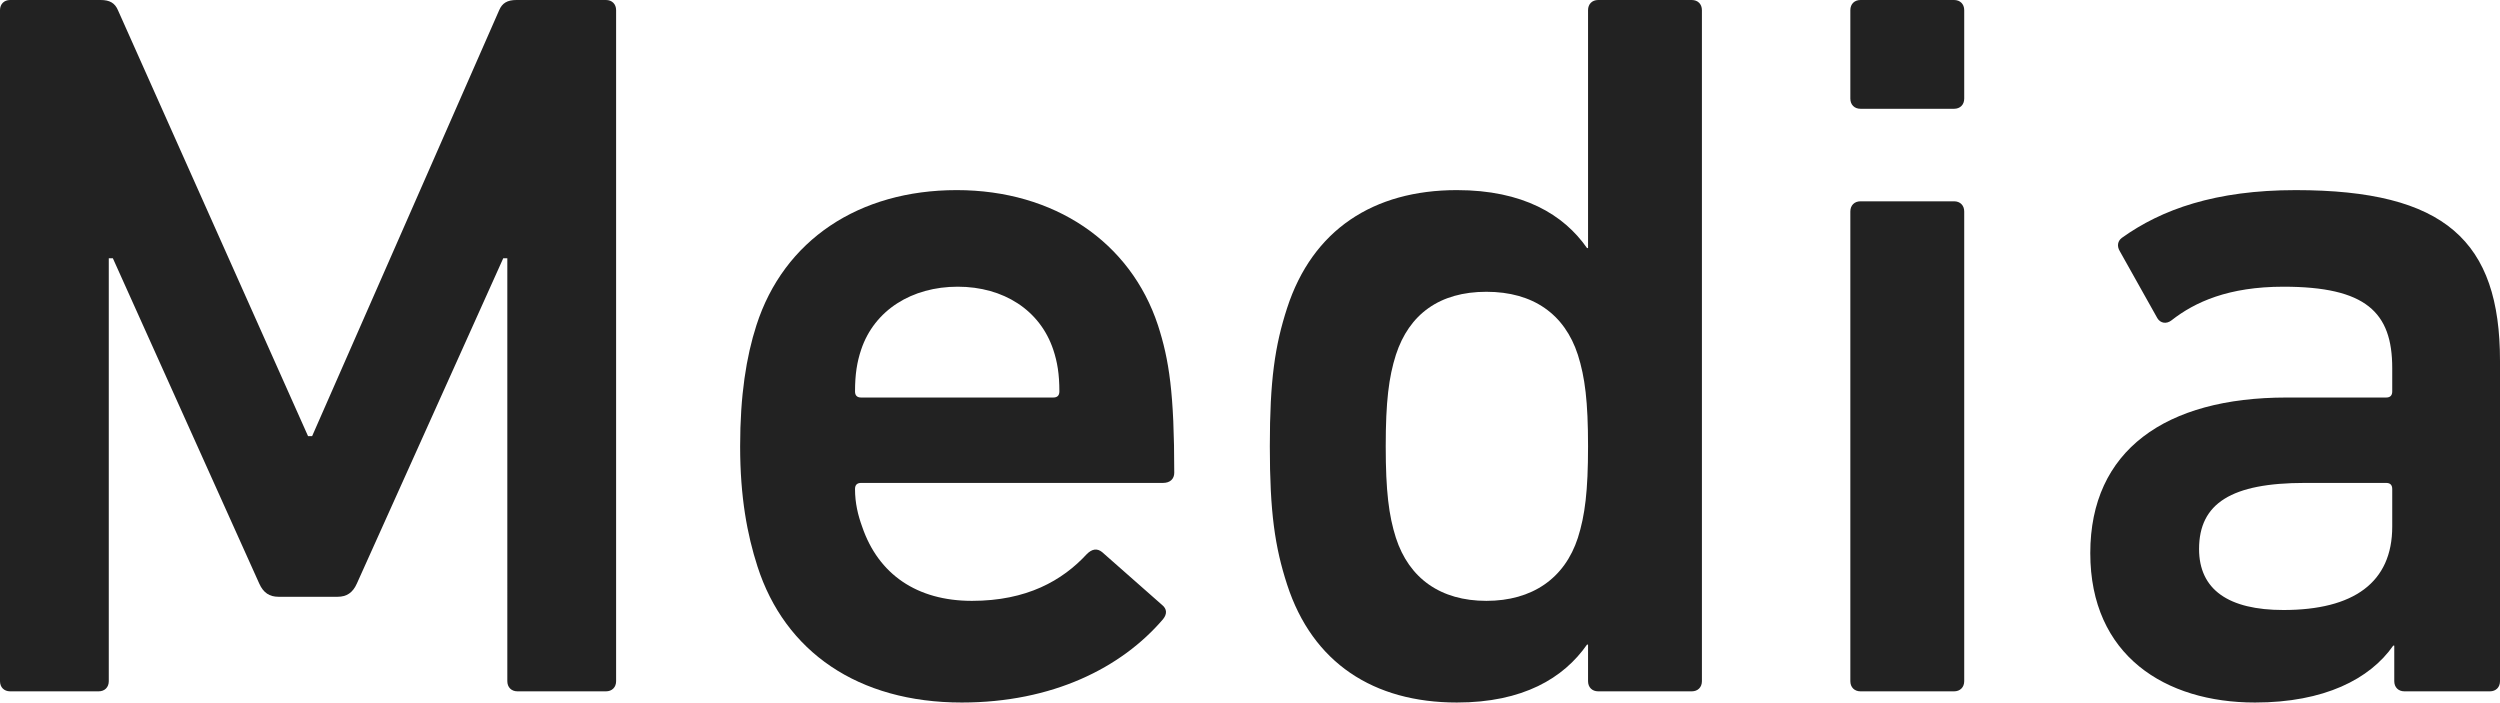
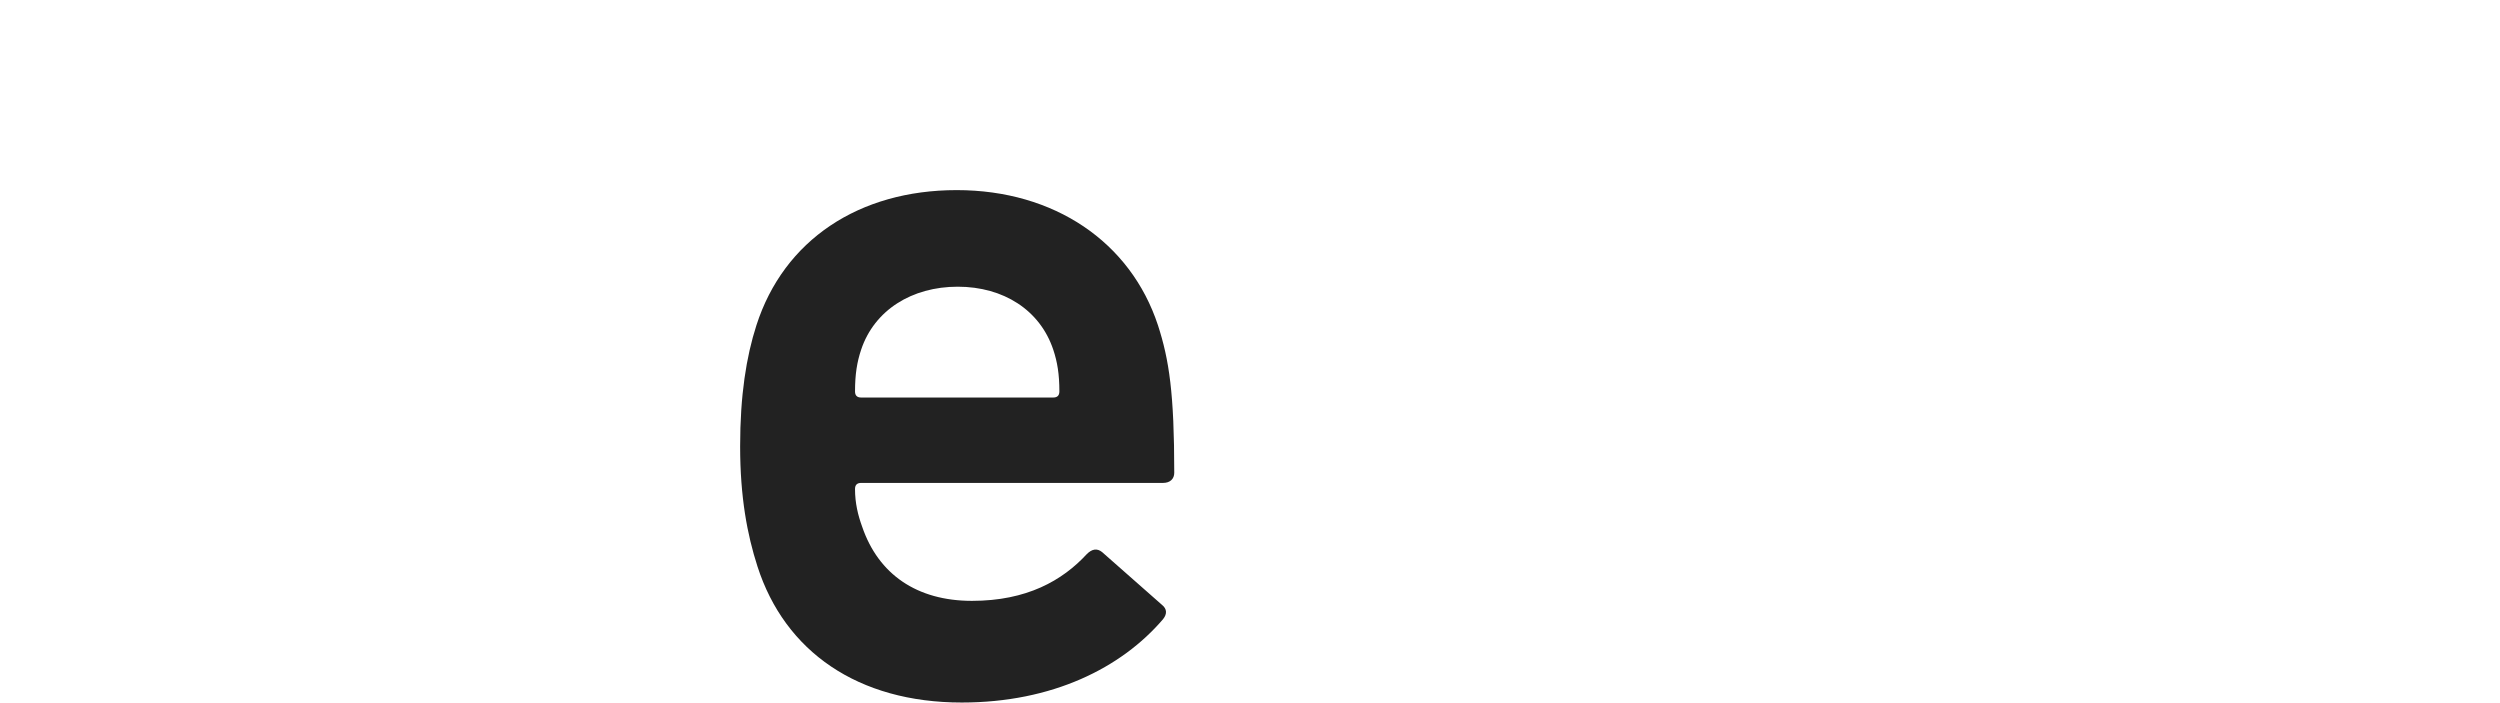
<svg xmlns="http://www.w3.org/2000/svg" id="_レイヤー_2" viewBox="0 0 49.18 13.82">
  <defs>
    <style>.cls-1{fill:#222;stroke-width:0px;}</style>
  </defs>
  <g id="image">
-     <path class="cls-1" d="m0,.2c0-.12.08-.2.2-.2h1.78c.18,0,.28.06.34.2l3.74,8.38h.08L9.82.2c.06-.14.16-.2.34-.2h1.76c.12,0,.2.08.2.2v13.2c0,.12-.08.2-.2.2h-1.74c-.12,0-.2-.08-.2-.2V5.08h-.08l-2.88,6.4c-.08.18-.2.26-.38.26h-1.16c-.18,0-.3-.08-.38-.26l-2.88-6.4h-.08v8.32c0,.12-.08.2-.2.2H.2c-.12,0-.2-.08-.2-.2V.2Z" />
    <path class="cls-1" d="m14.9,11.14c-.2-.62-.34-1.36-.34-2.36s.12-1.76.32-2.38c.54-1.68,2.02-2.66,3.94-2.66s3.42,1.02,3.96,2.66c.22.68.32,1.34.32,2.9,0,.12-.08.2-.22.2h-5.94c-.08,0-.12.04-.12.12,0,.28.06.52.14.74.32.94,1.08,1.46,2.16,1.46s1.78-.4,2.26-.92c.1-.1.2-.12.3-.04l1.18,1.04c.1.08.1.18.02.28-.82.96-2.18,1.64-3.96,1.64-2.04,0-3.48-1-4.02-2.68Zm5.82-4.26c-.26-.78-.98-1.24-1.88-1.24s-1.64.46-1.9,1.24c-.08.24-.12.48-.12.82,0,.08.04.12.12.12h3.78c.08,0,.12-.04.12-.12,0-.34-.04-.58-.12-.82Z" />
-     <path class="cls-1" d="m31.44,13.6c-.12,0-.2-.08-.2-.2v-.72h-.02c-.46.66-1.26,1.14-2.56,1.14-1.64,0-2.84-.78-3.34-2.32-.24-.74-.34-1.42-.34-2.72s.1-1.98.34-2.72c.5-1.54,1.7-2.32,3.34-2.32,1.3,0,2.1.48,2.56,1.14h.02V.2c0-.12.08-.2.2-.2h1.84c.12,0,.2.08.2.2v13.2c0,.12-.08.2-.2.2h-1.84Zm-.4-3.02c.14-.44.2-.92.2-1.8s-.06-1.36-.2-1.8c-.26-.8-.88-1.24-1.8-1.24s-1.52.44-1.78,1.24c-.14.44-.2.92-.2,1.8s.06,1.36.2,1.8c.26.8.88,1.24,1.78,1.24s1.54-.44,1.8-1.24Z" />
-     <path class="cls-1" d="m36.6,2.14c-.12,0-.2-.08-.2-.2V.2c0-.12.08-.2.2-.2h1.84c.12,0,.2.08.2.2v1.74c0,.12-.08.2-.2.2h-1.84Zm0,11.46c-.12,0-.2-.08-.2-.2V4.16c0-.12.08-.2.2-.2h1.84c.12,0,.2.08.2.2v9.24c0,.12-.08.2-.2.2h-1.84Z" />
-     <path class="cls-1" d="m47.3,13.6c-.12,0-.2-.08-.2-.2v-.7h-.02c-.46.66-1.36,1.12-2.72,1.12-1.76,0-3.24-.92-3.24-2.94s1.48-3.06,3.86-3.06h1.96c.08,0,.12-.04.12-.12v-.46c0-1.1-.52-1.6-2.14-1.6-1.08,0-1.74.3-2.2.66-.1.08-.22.06-.28-.04l-.74-1.32c-.06-.1-.04-.2.04-.26.78-.56,1.84-.94,3.42-.94,2.94,0,4.02,1,4.02,3.36v6.3c0,.12-.08.2-.2.2h-1.68Zm-.24-3.24v-.74c0-.08-.04-.12-.12-.12h-1.6c-1.44,0-2.08.4-2.08,1.3,0,.8.58,1.2,1.66,1.2,1.38,0,2.14-.54,2.14-1.64Z" />
  </g>
</svg>